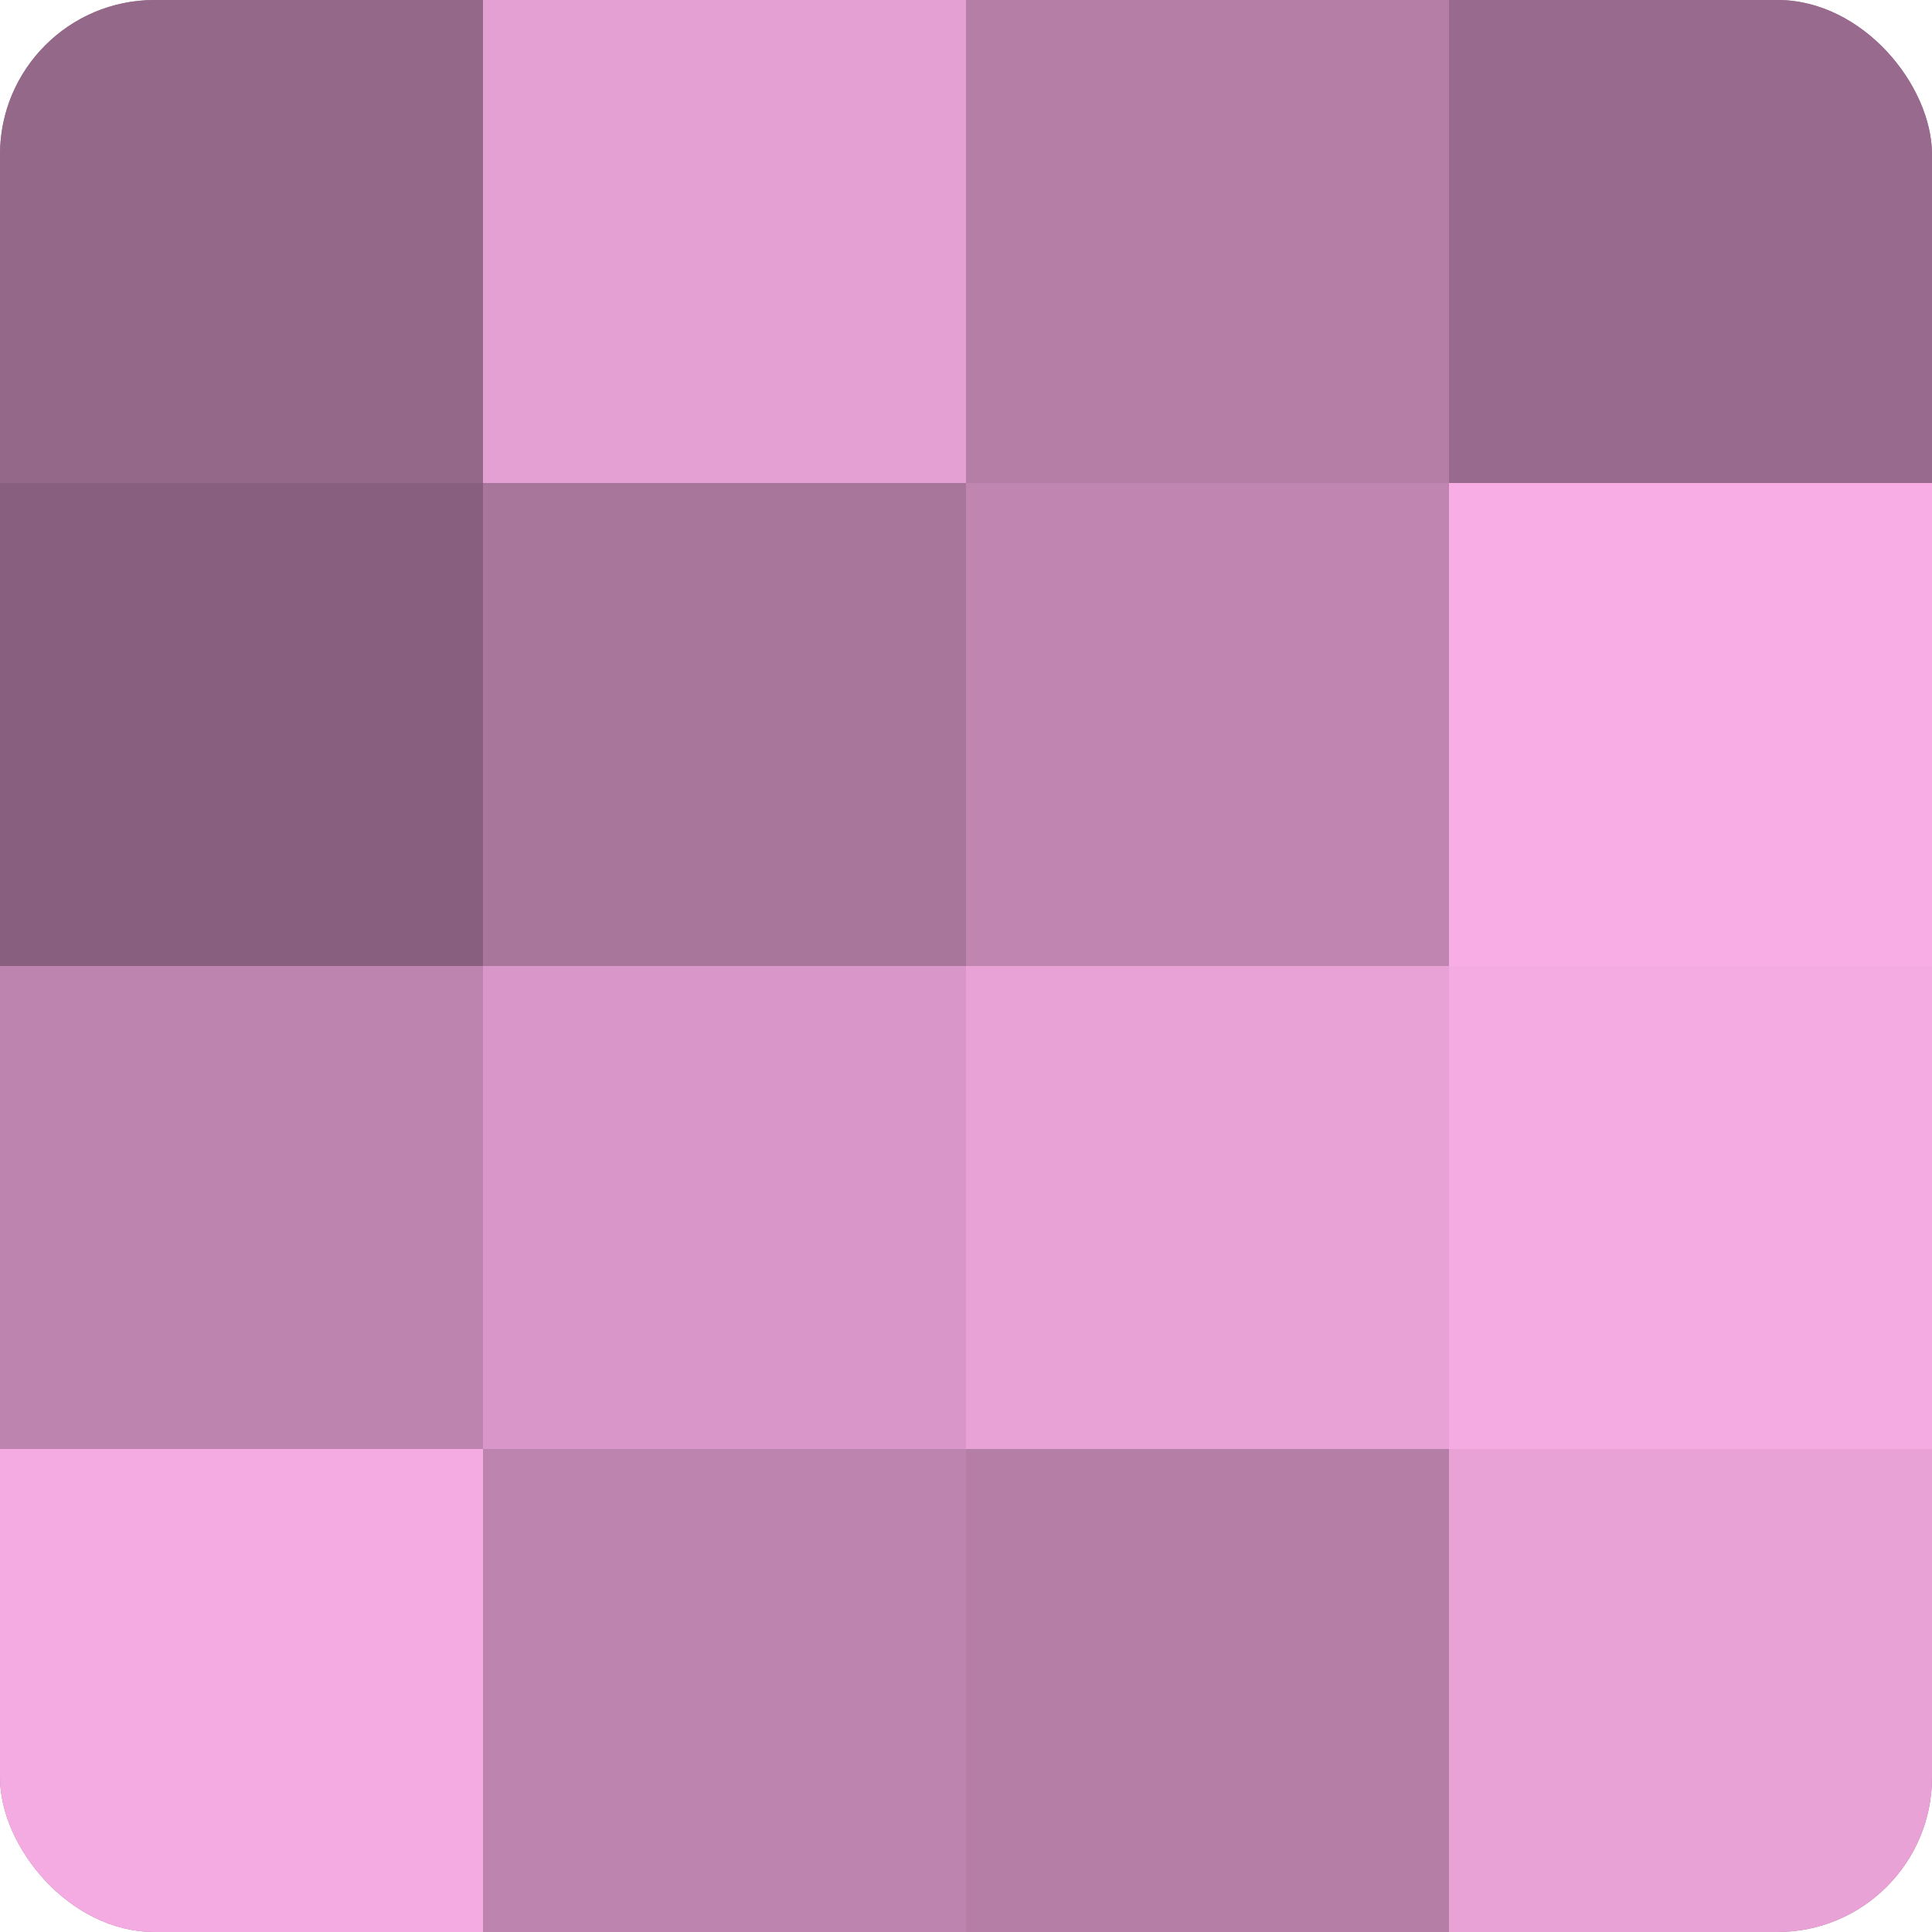
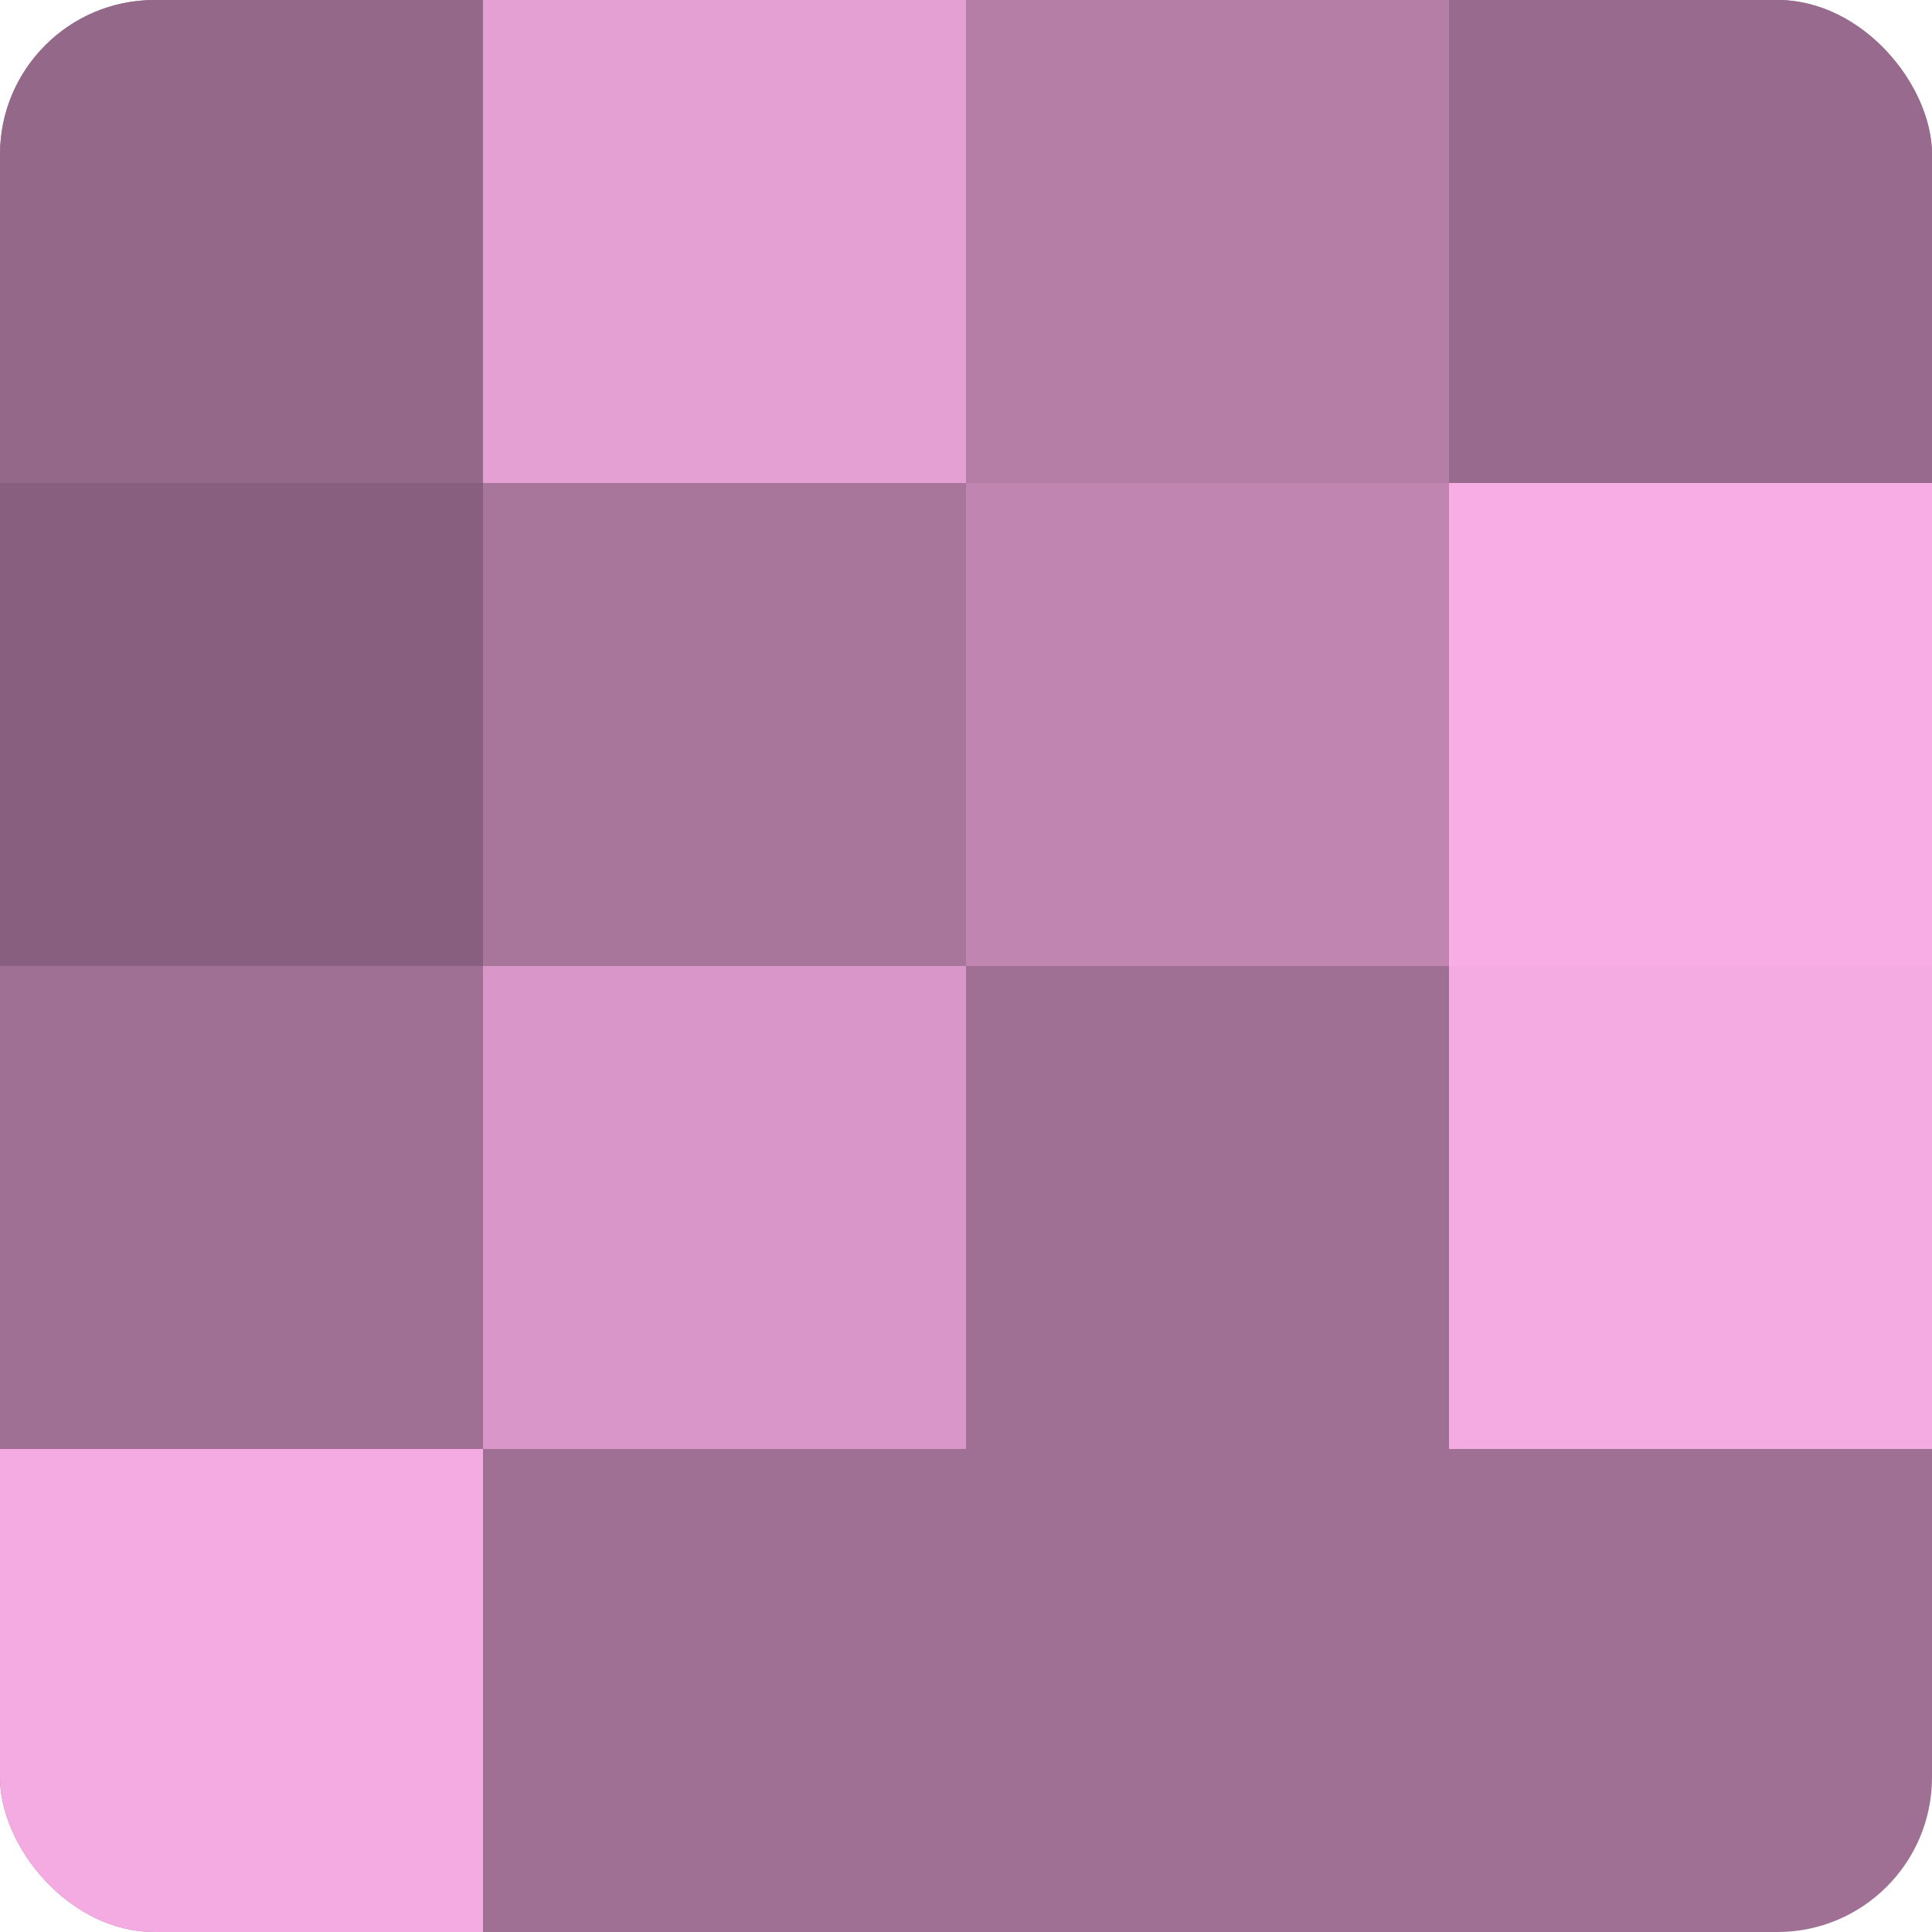
<svg xmlns="http://www.w3.org/2000/svg" width="60" height="60" viewBox="0 0 100 100" preserveAspectRatio="xMidYMid meet">
  <defs>
    <clipPath id="c" width="100" height="100">
      <rect width="100" height="100" rx="8" ry="8" />
    </clipPath>
  </defs>
  <g clip-path="url(#c)">
    <rect width="100" height="100" fill="#a07094" />
    <rect width="25" height="25" fill="#946889" />
    <rect y="25" width="25" height="25" fill="#885f7e" />
-     <rect y="50" width="25" height="25" fill="#bc84ae" />
    <rect y="75" width="25" height="25" fill="#f4abe1" />
    <rect x="25" width="25" height="25" fill="#e49fd3" />
    <rect x="25" y="25" width="25" height="25" fill="#a8769b" />
    <rect x="25" y="50" width="25" height="25" fill="#d897c8" />
-     <rect x="25" y="75" width="25" height="25" fill="#bc84ae" />
    <rect x="50" width="25" height="25" fill="#b47ea6" />
    <rect x="50" y="25" width="25" height="25" fill="#c086b1" />
-     <rect x="50" y="50" width="25" height="25" fill="#e8a2d6" />
-     <rect x="50" y="75" width="25" height="25" fill="#b47ea6" />
    <rect x="75" width="25" height="25" fill="#986a8d" />
    <rect x="75" y="25" width="25" height="25" fill="#f8ade5" />
    <rect x="75" y="50" width="25" height="25" fill="#f4abe1" />
-     <rect x="75" y="75" width="25" height="25" fill="#e8a2d6" />
  </g>
</svg>